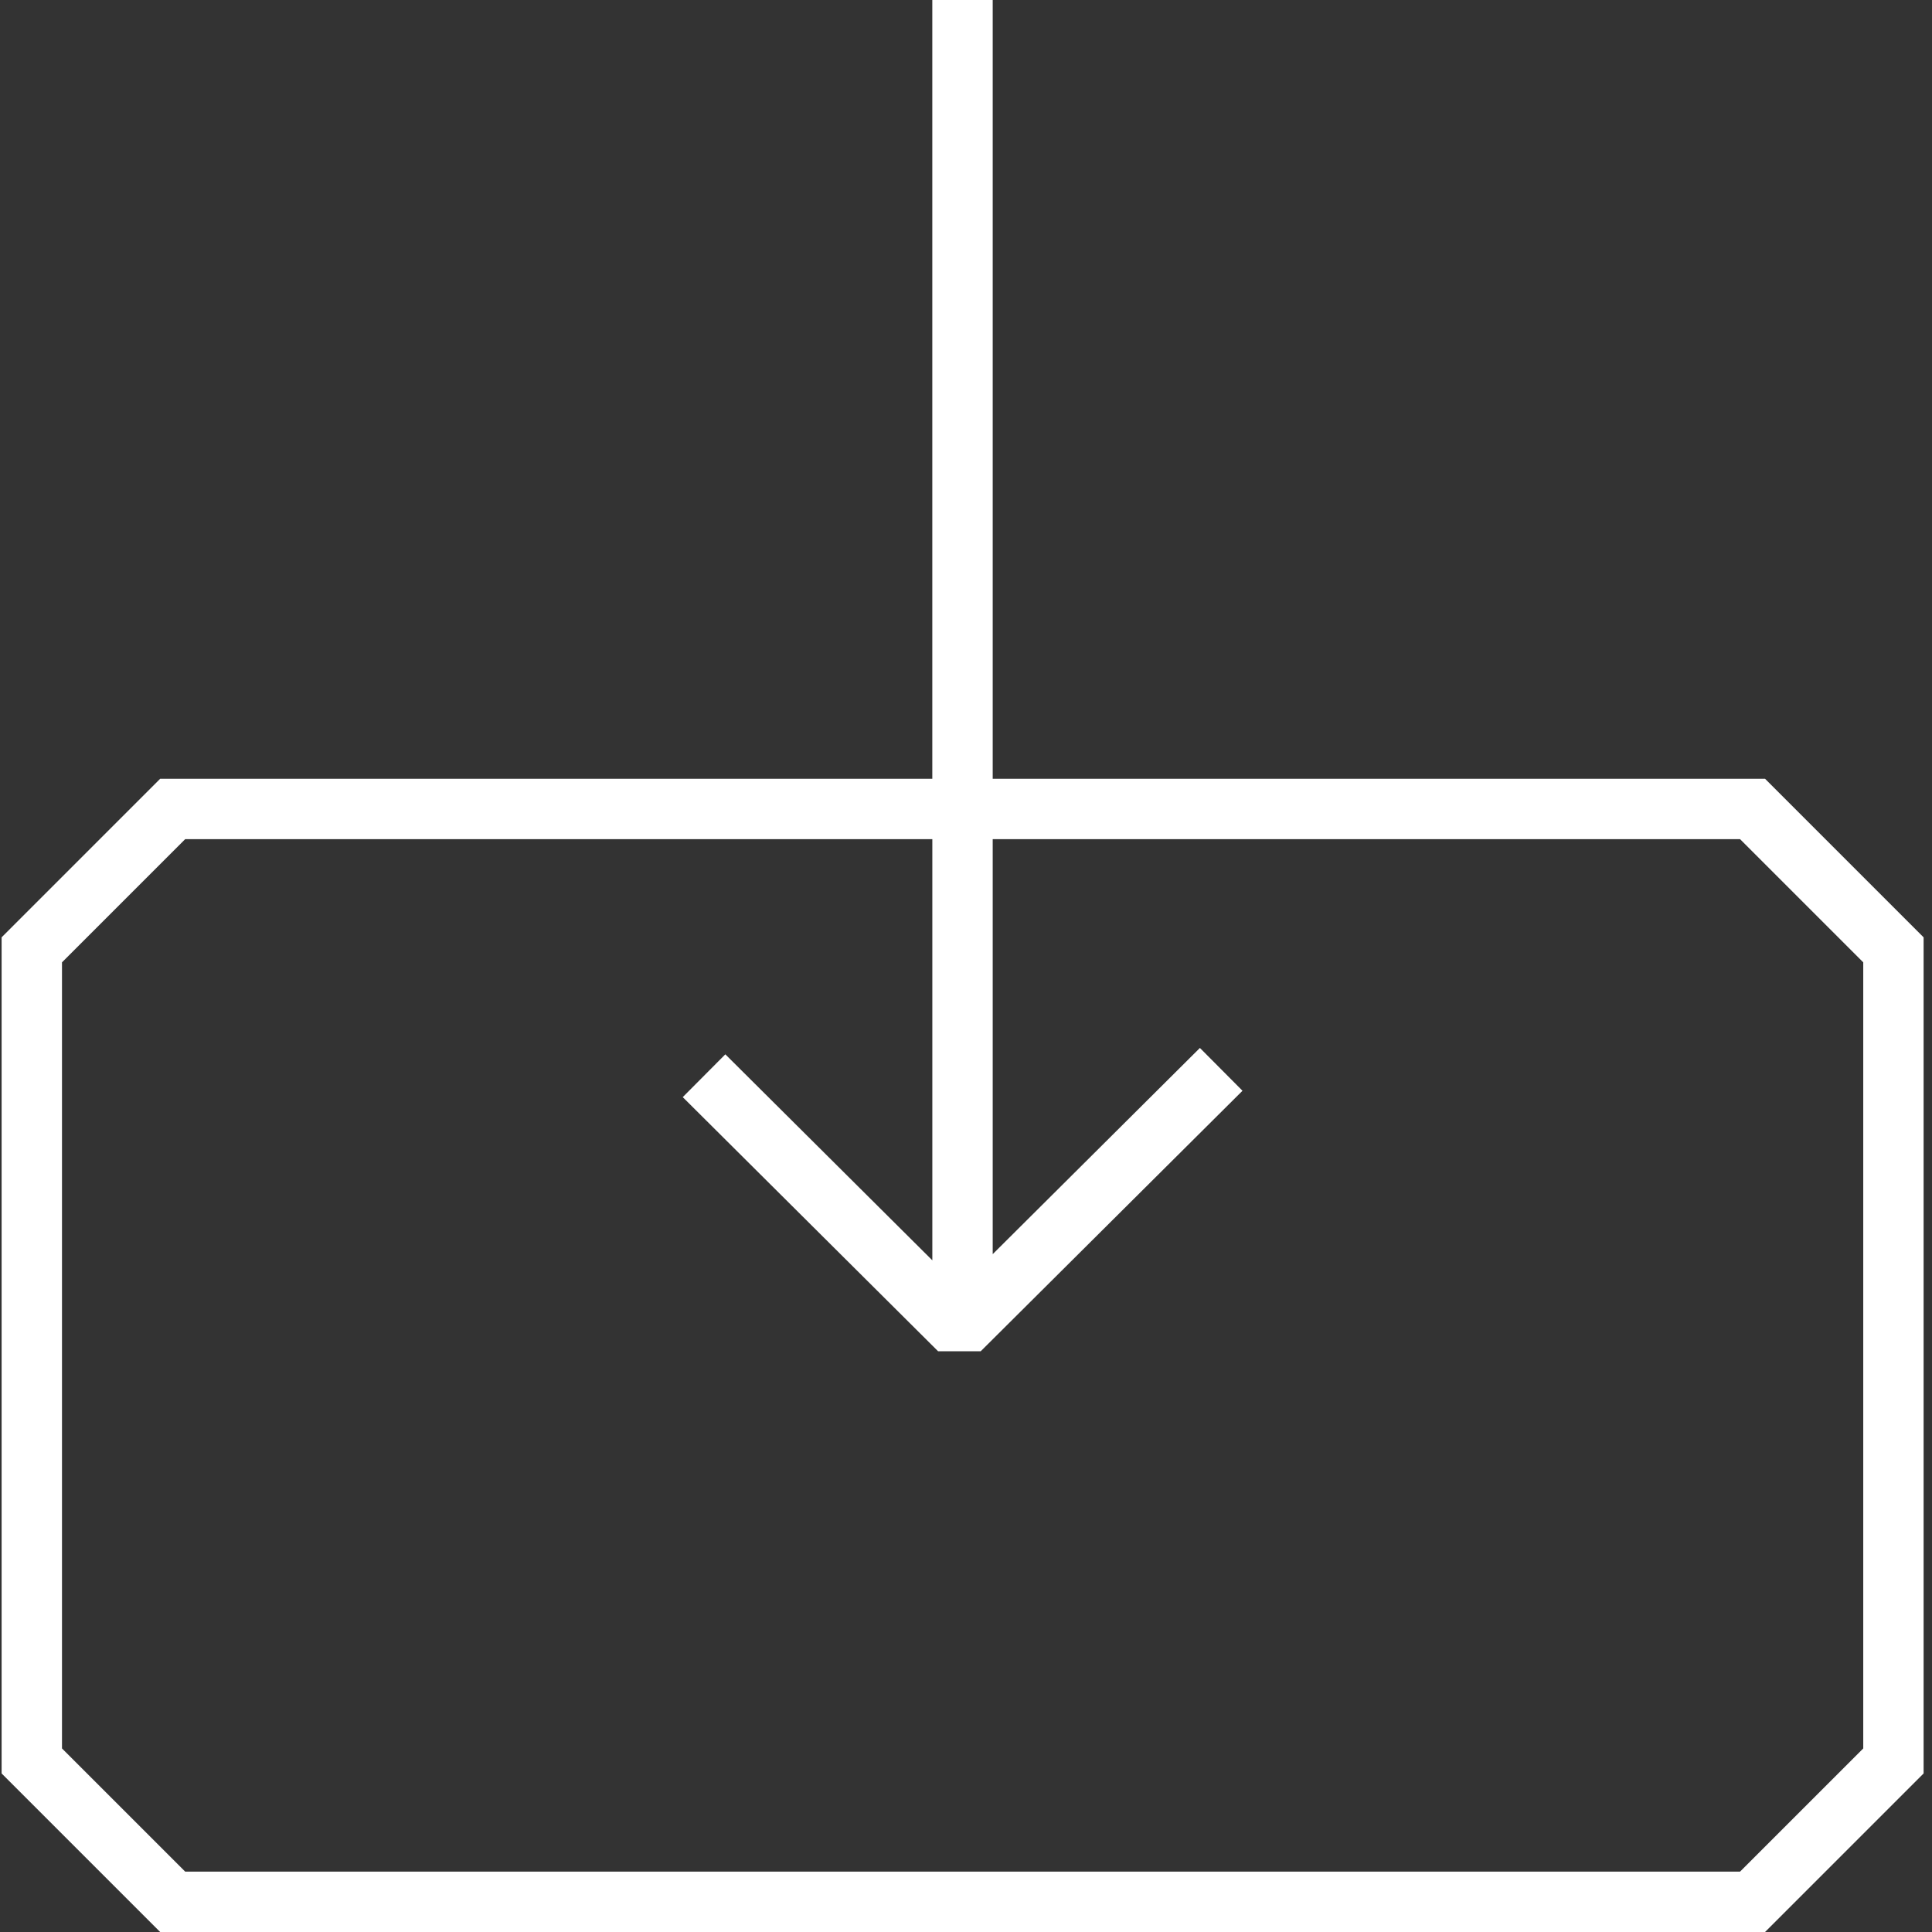
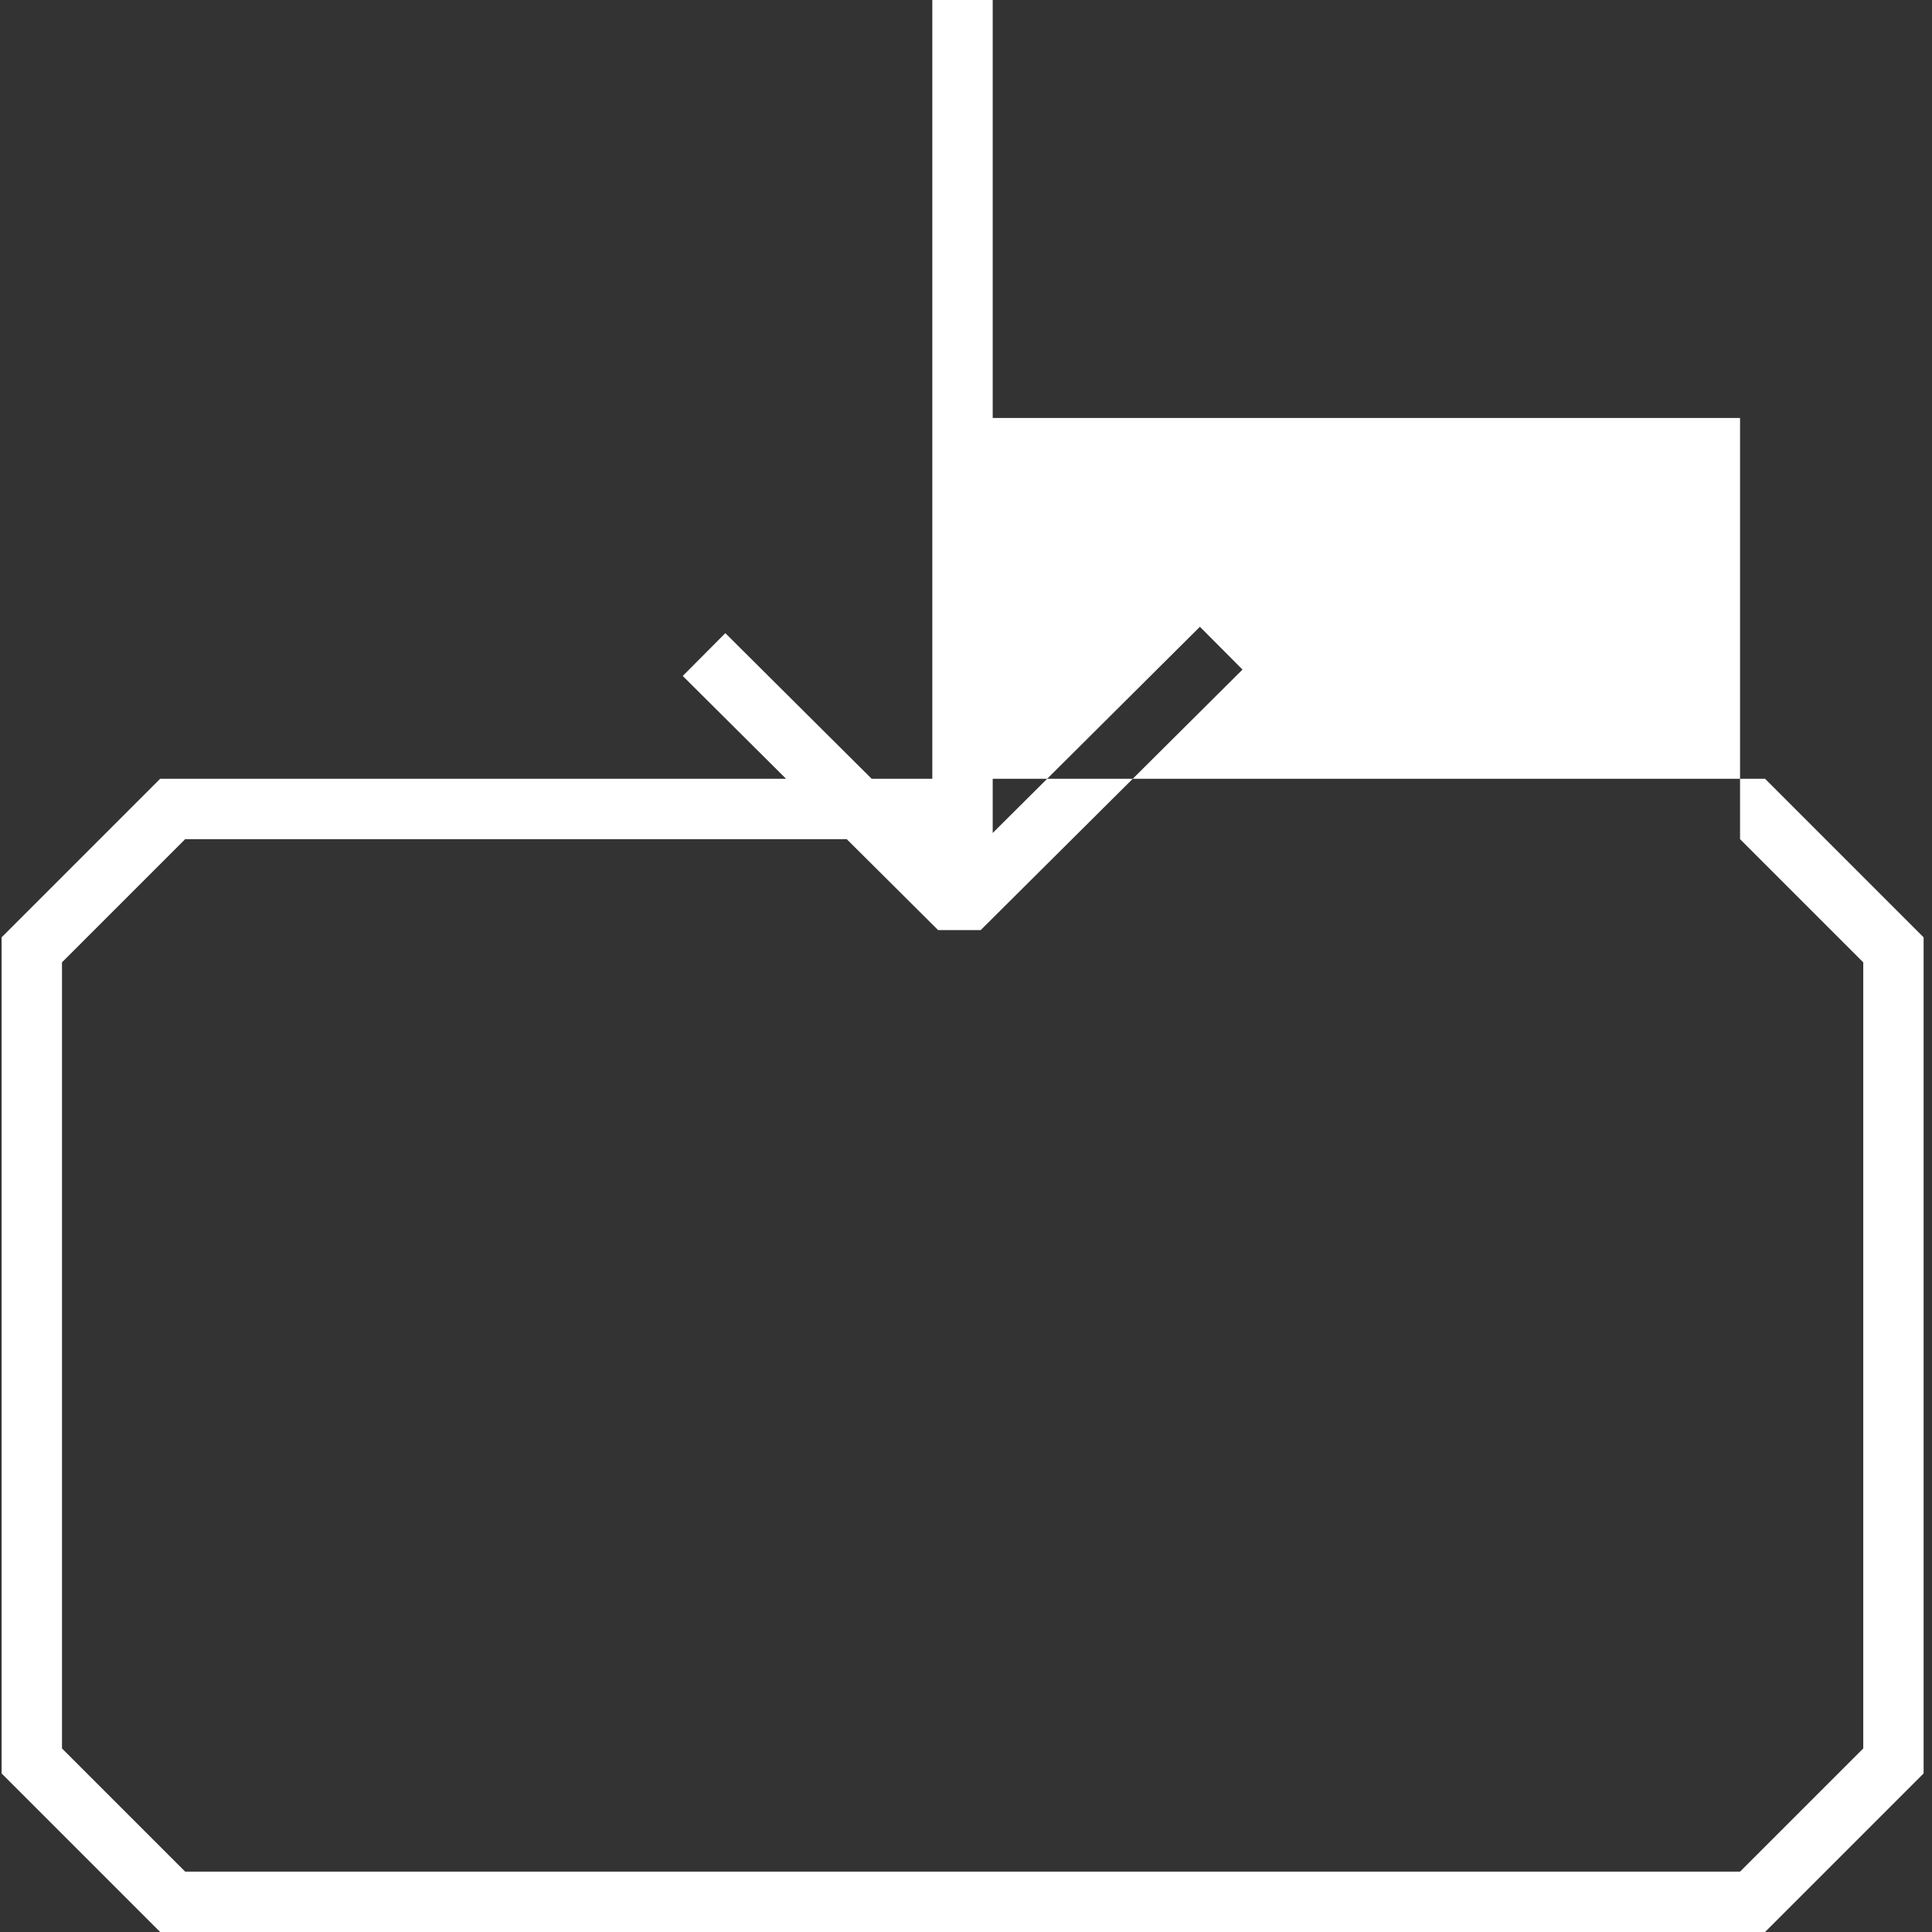
<svg xmlns="http://www.w3.org/2000/svg" id="Icons" version="1.1" viewBox="0 0 96 96">
  <rect x="0" y="0" width="96" height="96" fill="#333333" stroke="none" />
  <defs>
    <style>
      .st0 {
        fill: #fff;
      }
    </style>
  </defs>
-   <path class="st0" d="M46.326,0v38.697H7.959L.08,46.576v41.545l7.879,7.879h79.745l7.879-7.879v-41.545l-7.878-7.879h-38.378V0h-3ZM86.462,41.697l6.122,6.121v39.061l-6.122,6.121H9.202l-6.122-6.121v-39.061l6.122-6.121h37.125v20.928l-10.286-10.236-2.116,2.127,12.689,12.628h2.116l13.009-12.945-2.116-2.127-10.296,10.246v-20.621h37.135Z" />
+   <path class="st0" d="M46.326,0v38.697H7.959L.08,46.576v41.545l7.879,7.879h79.745l7.879-7.879v-41.545l-7.878-7.879h-38.378V0h-3ZM86.462,41.697l6.122,6.121v39.061l-6.122,6.121H9.202l-6.122-6.121v-39.061l6.122-6.121h37.125l-10.286-10.236-2.116,2.127,12.689,12.628h2.116l13.009-12.945-2.116-2.127-10.296,10.246v-20.621h37.135Z" />
</svg>